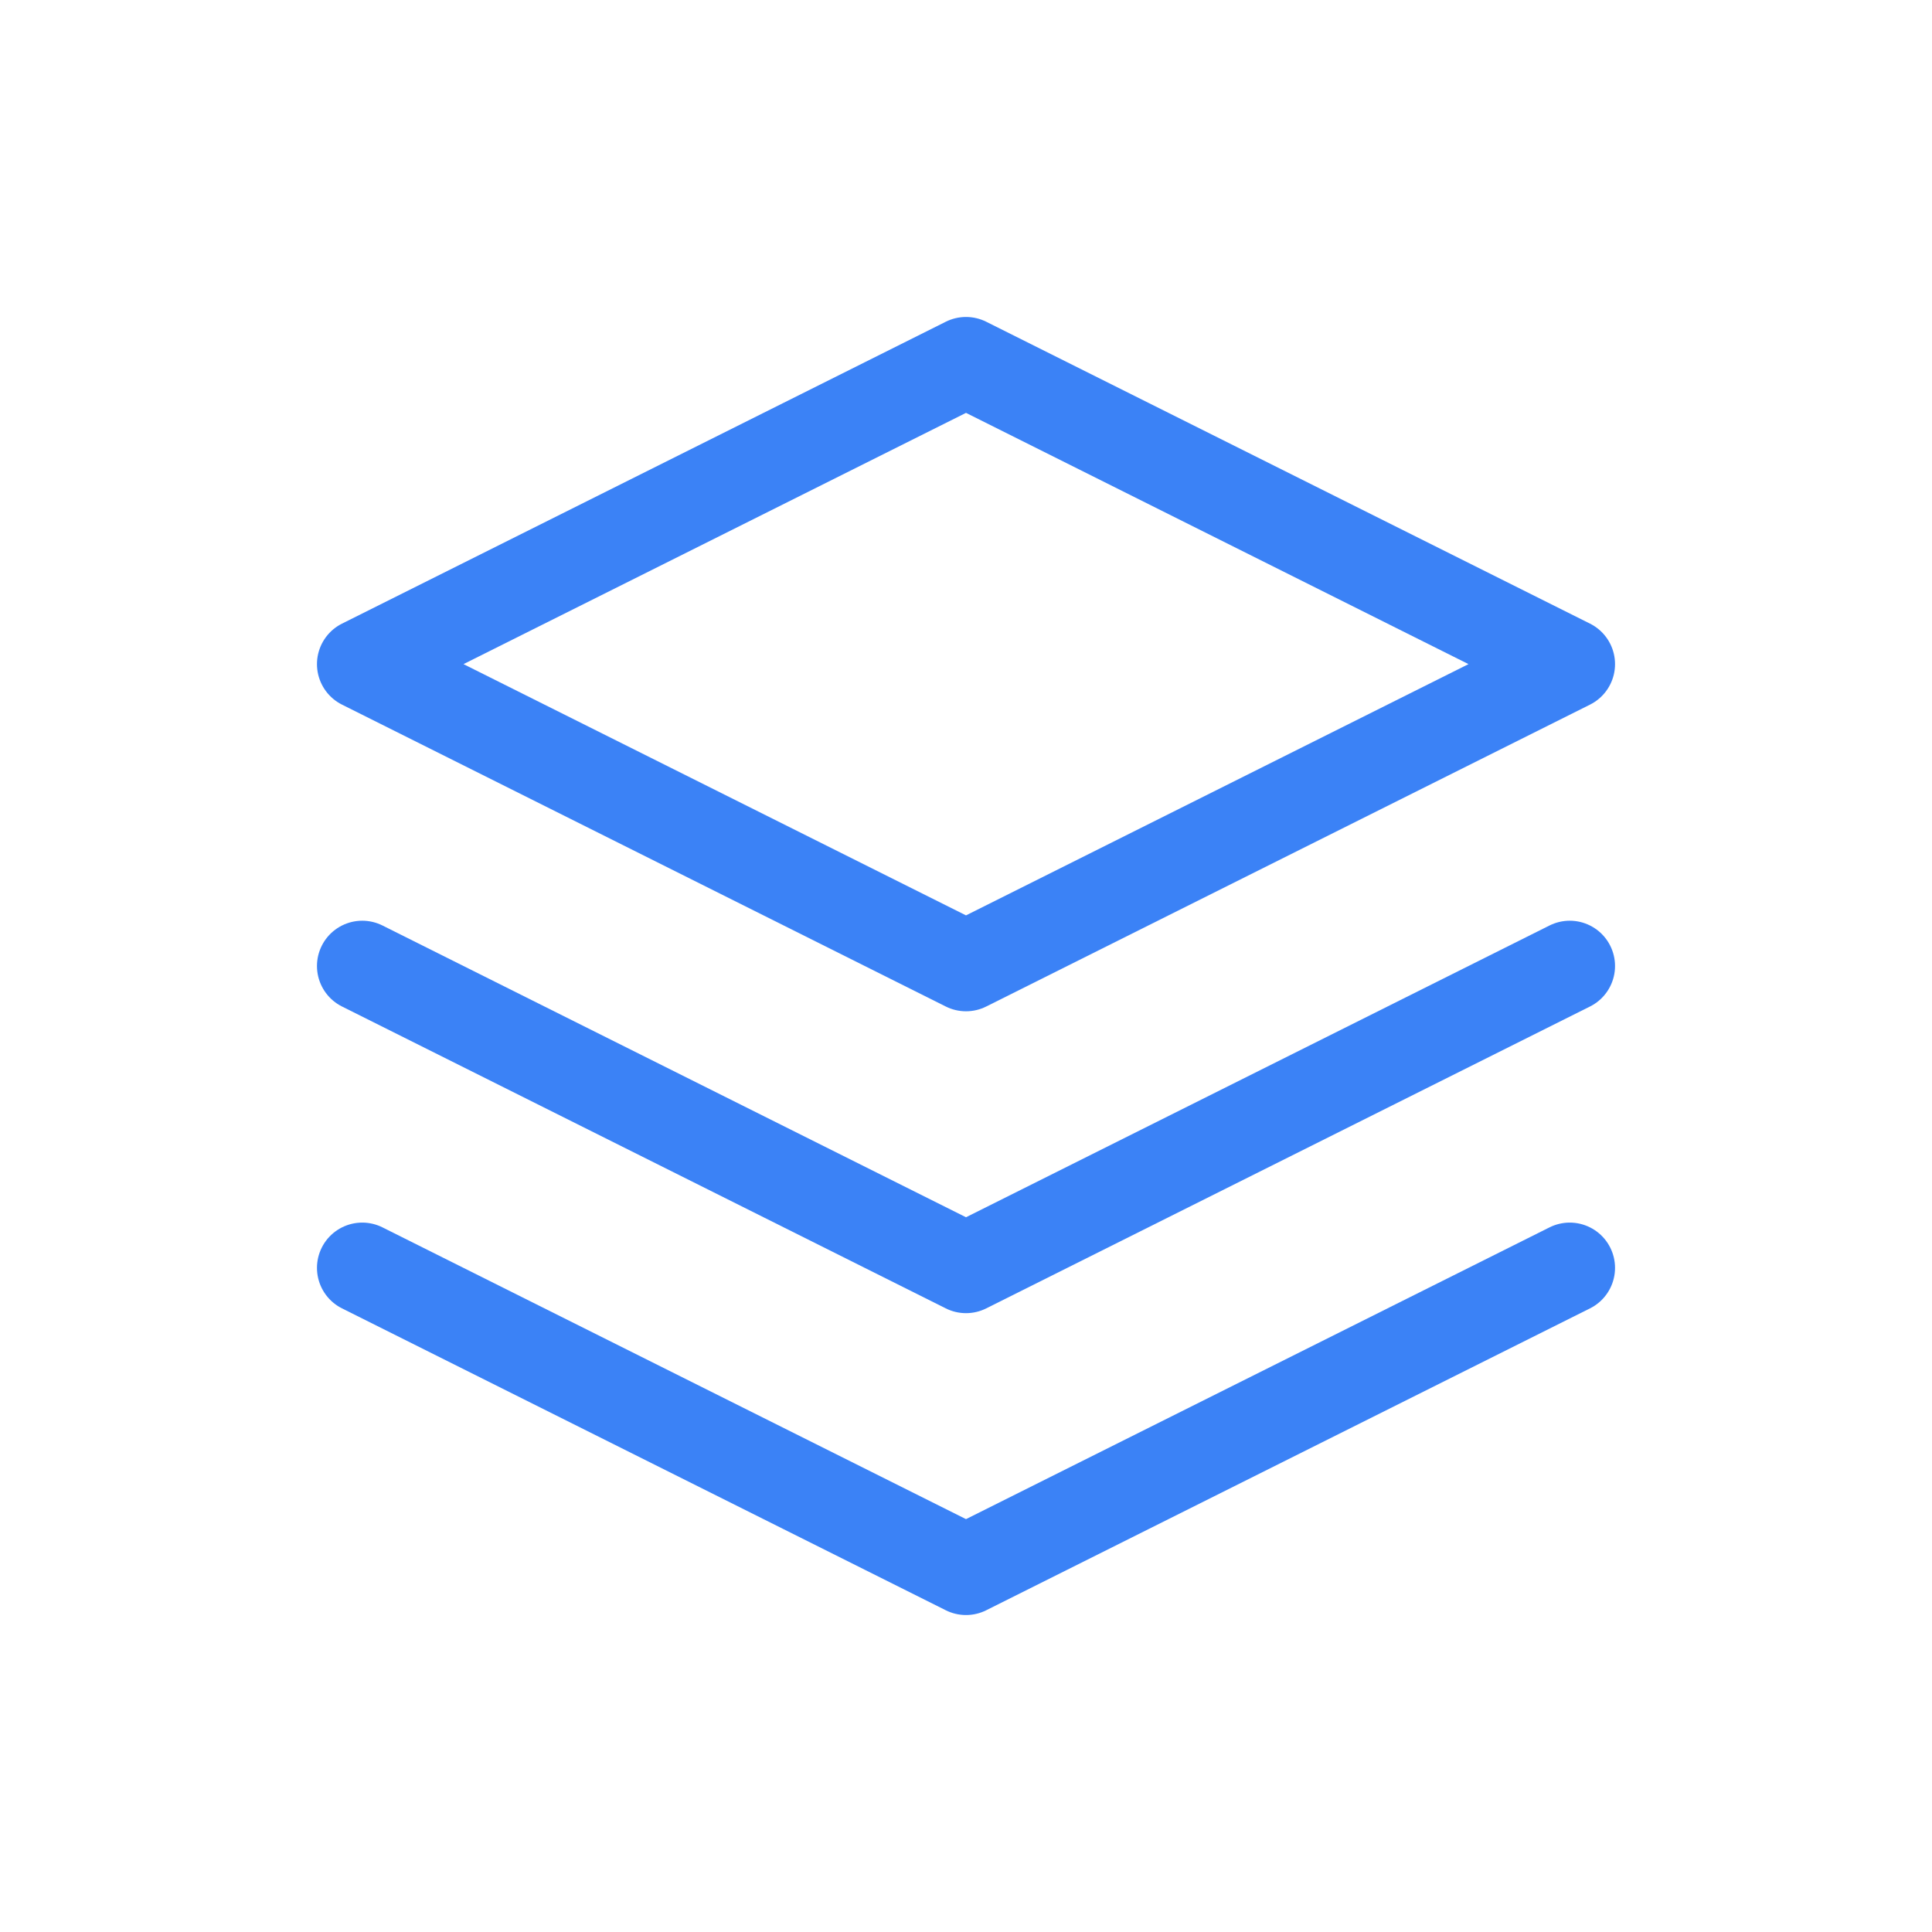
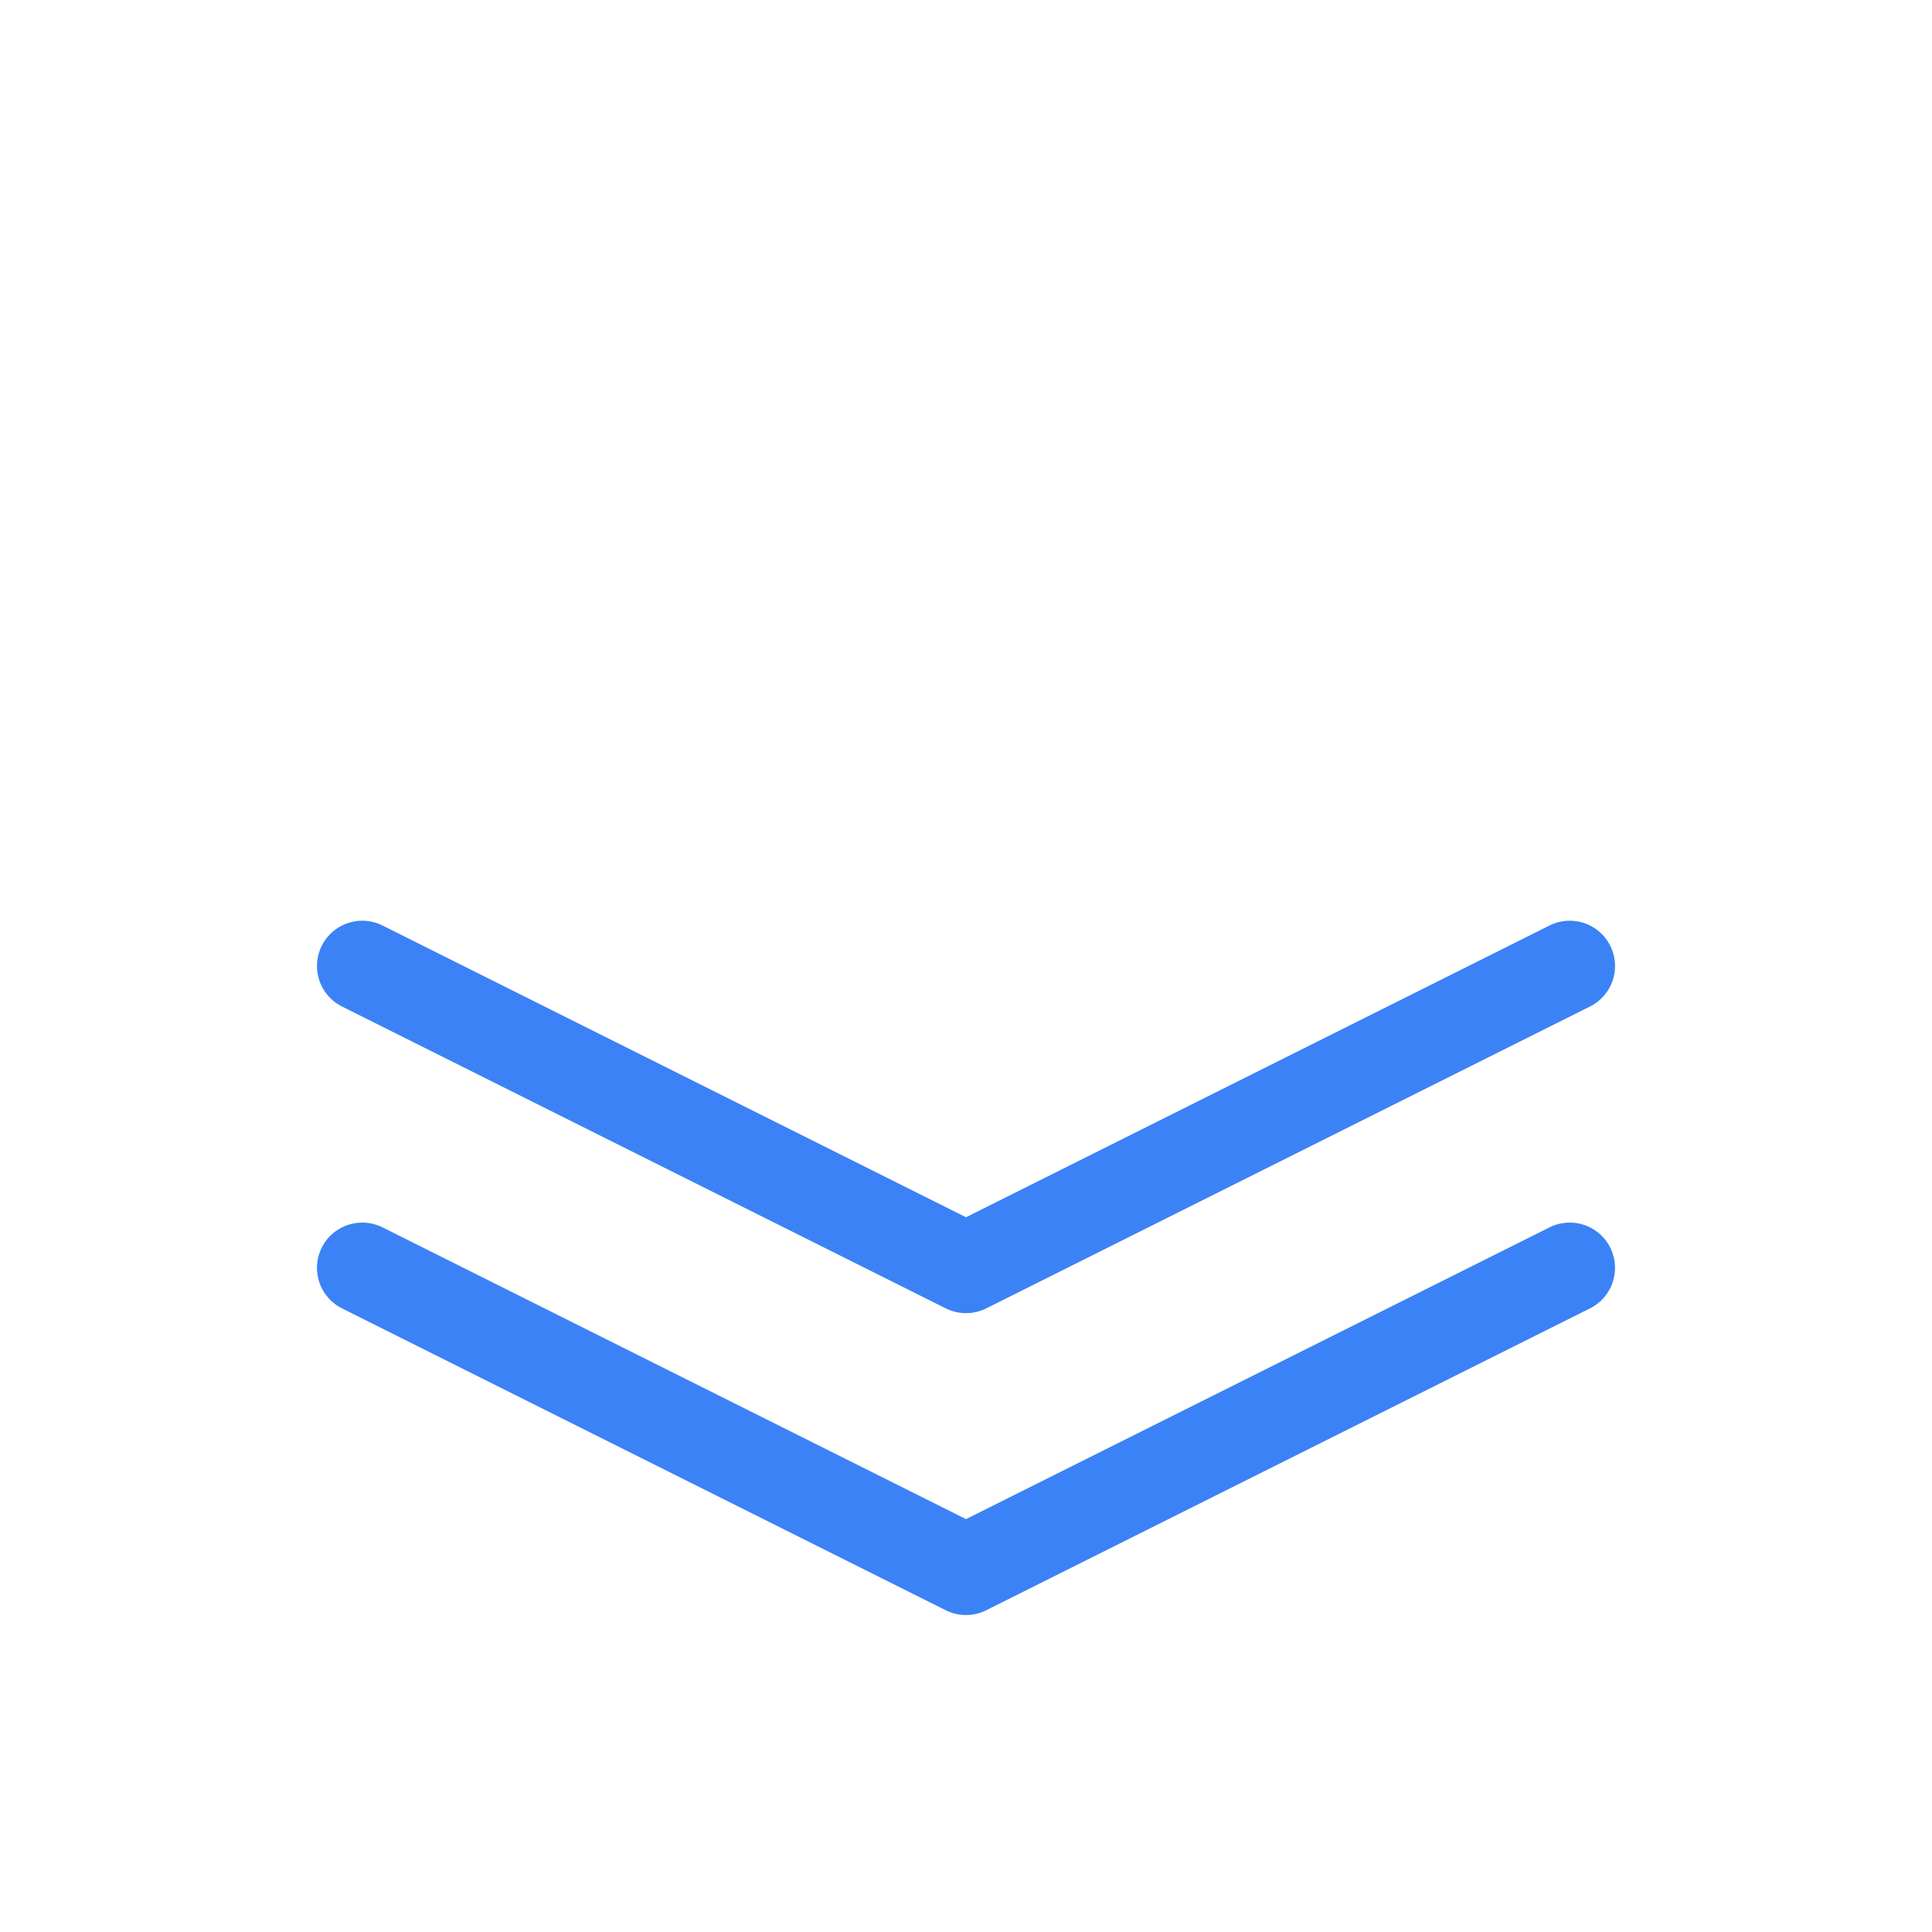
<svg xmlns="http://www.w3.org/2000/svg" width="48" height="48" viewBox="0 0 48 48" fill="none">
-   <path d="M24 9L9 16.5L24 24L39 16.5L24 9Z" stroke="#3B82F6" stroke-width="2.25" stroke-linecap="round" stroke-linejoin="round" />
  <path d="M9 31.5L24 39L39 31.5" stroke="#3B82F6" stroke-width="2.25" stroke-linecap="round" stroke-linejoin="round" />
  <path d="M9 24L24 31.5L39 24" stroke="#3B82F6" stroke-width="2.25" stroke-linecap="round" stroke-linejoin="round" />
</svg>